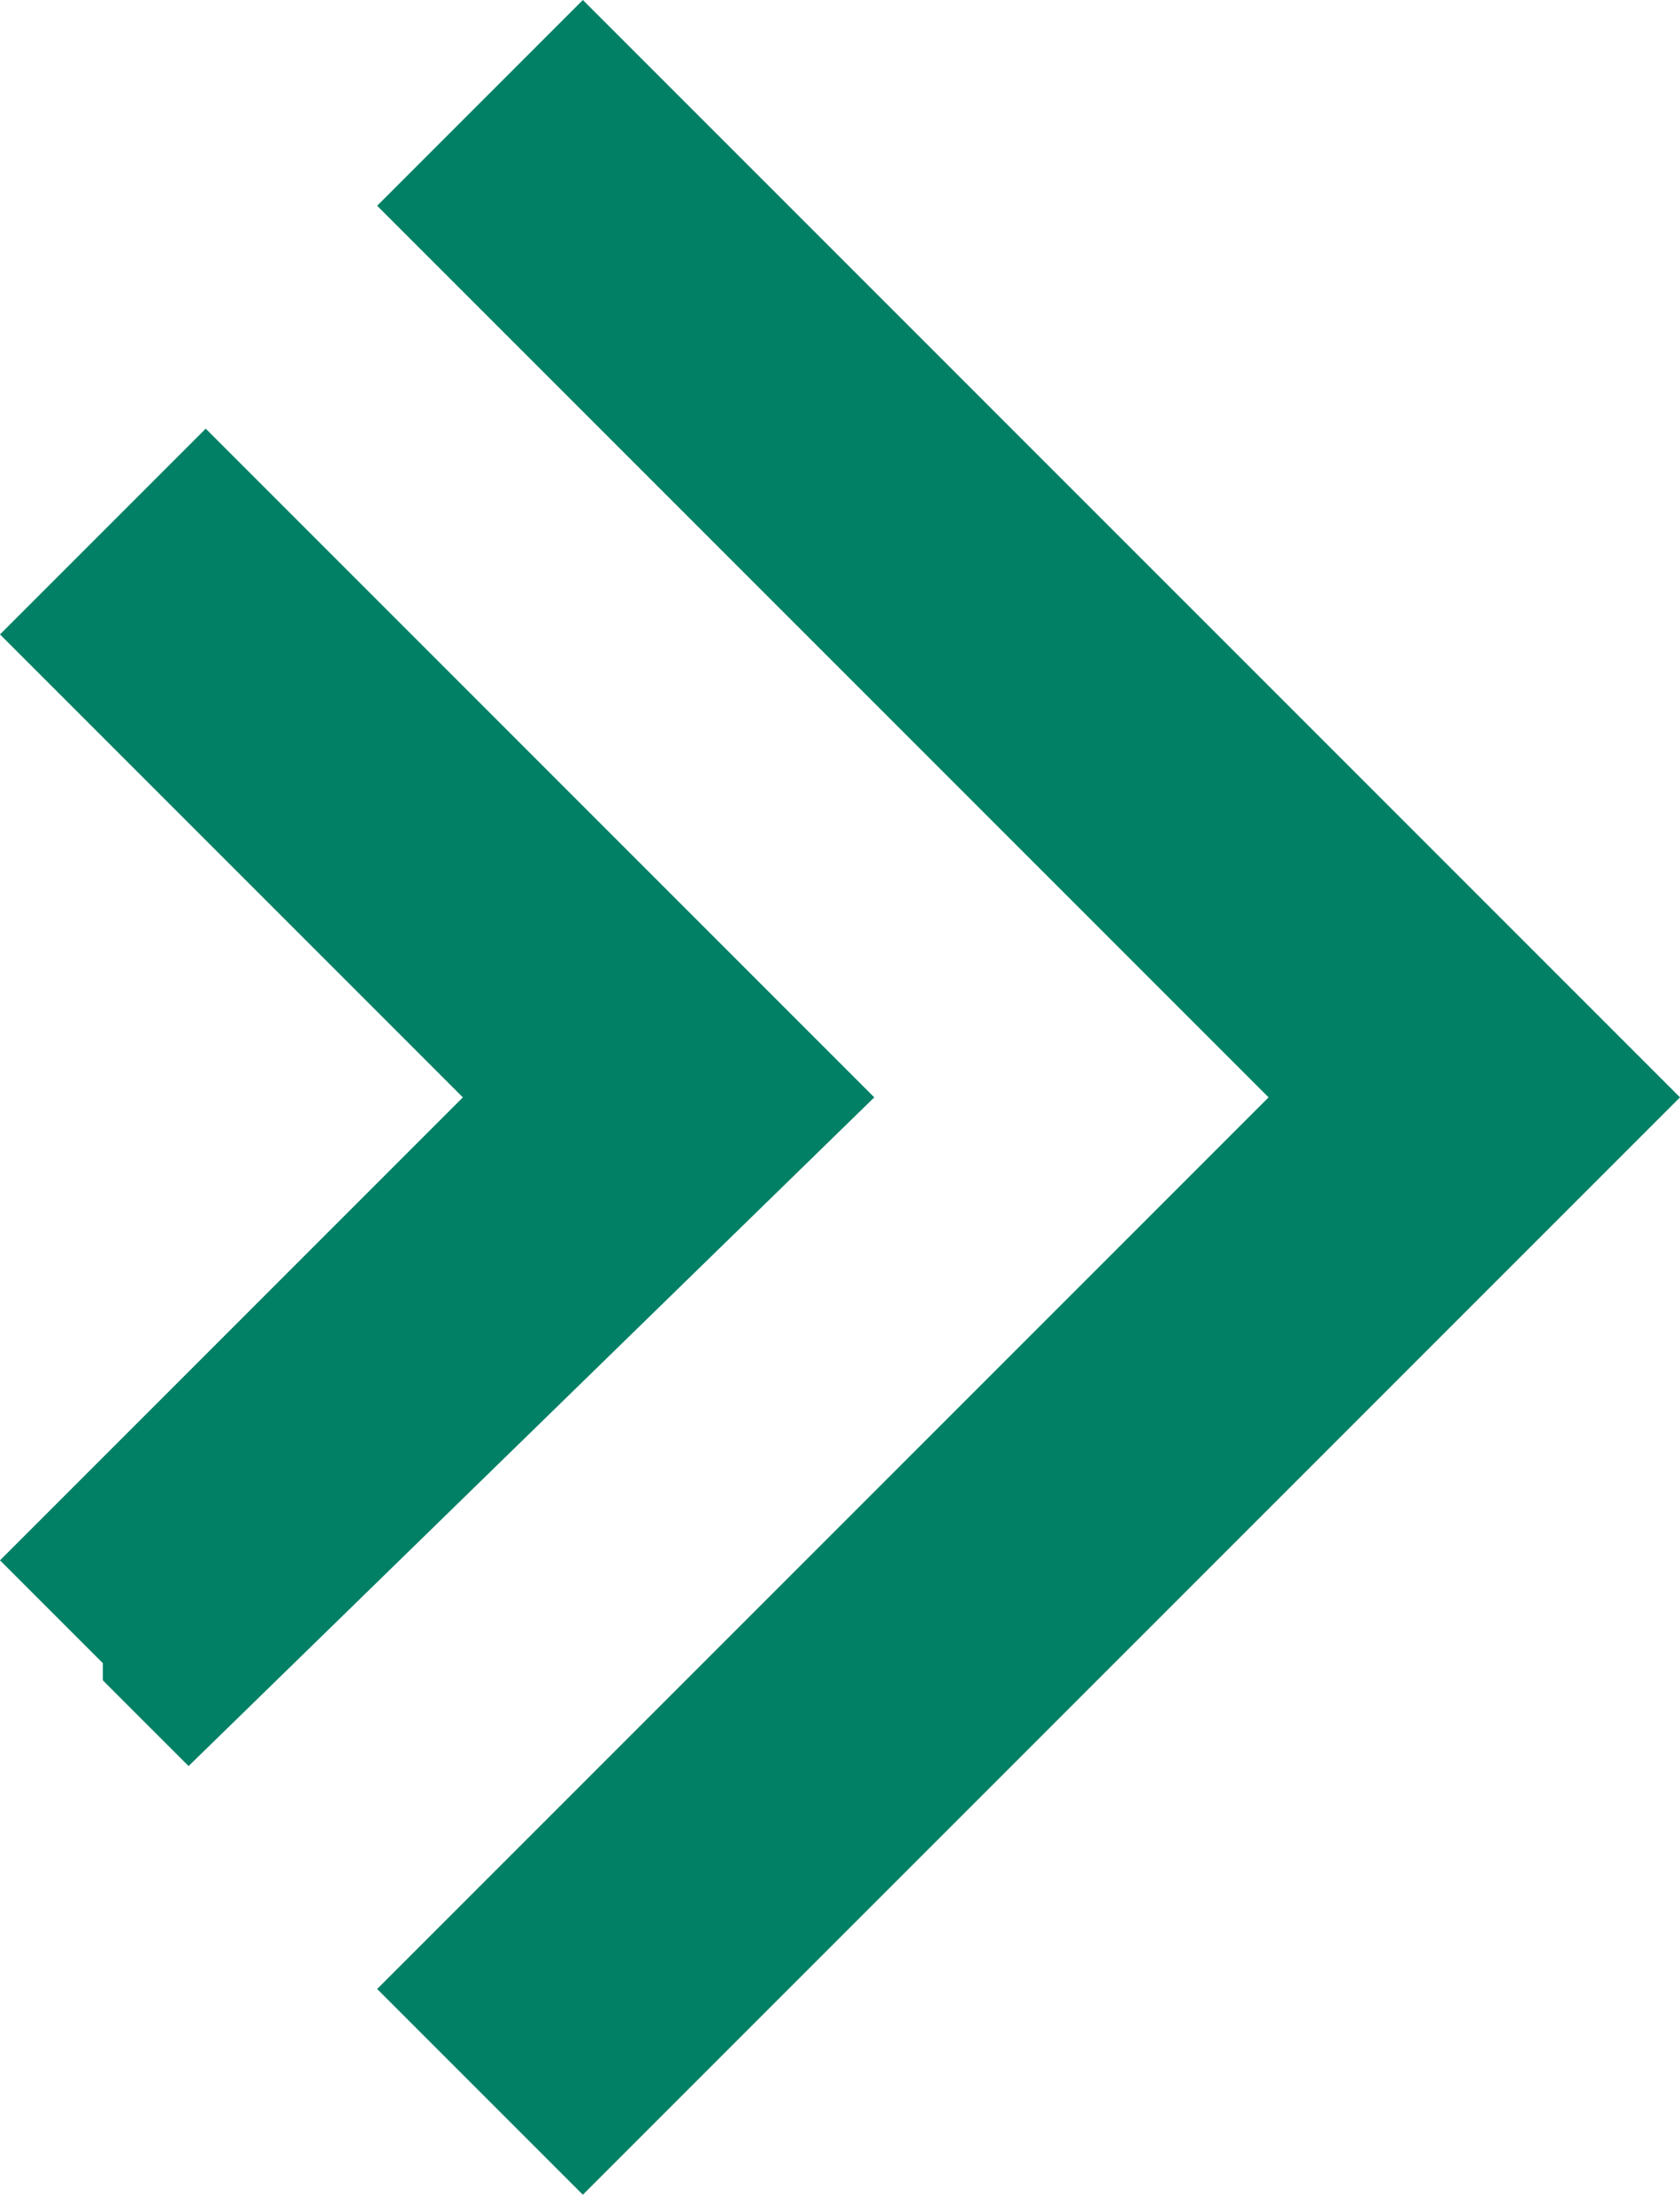
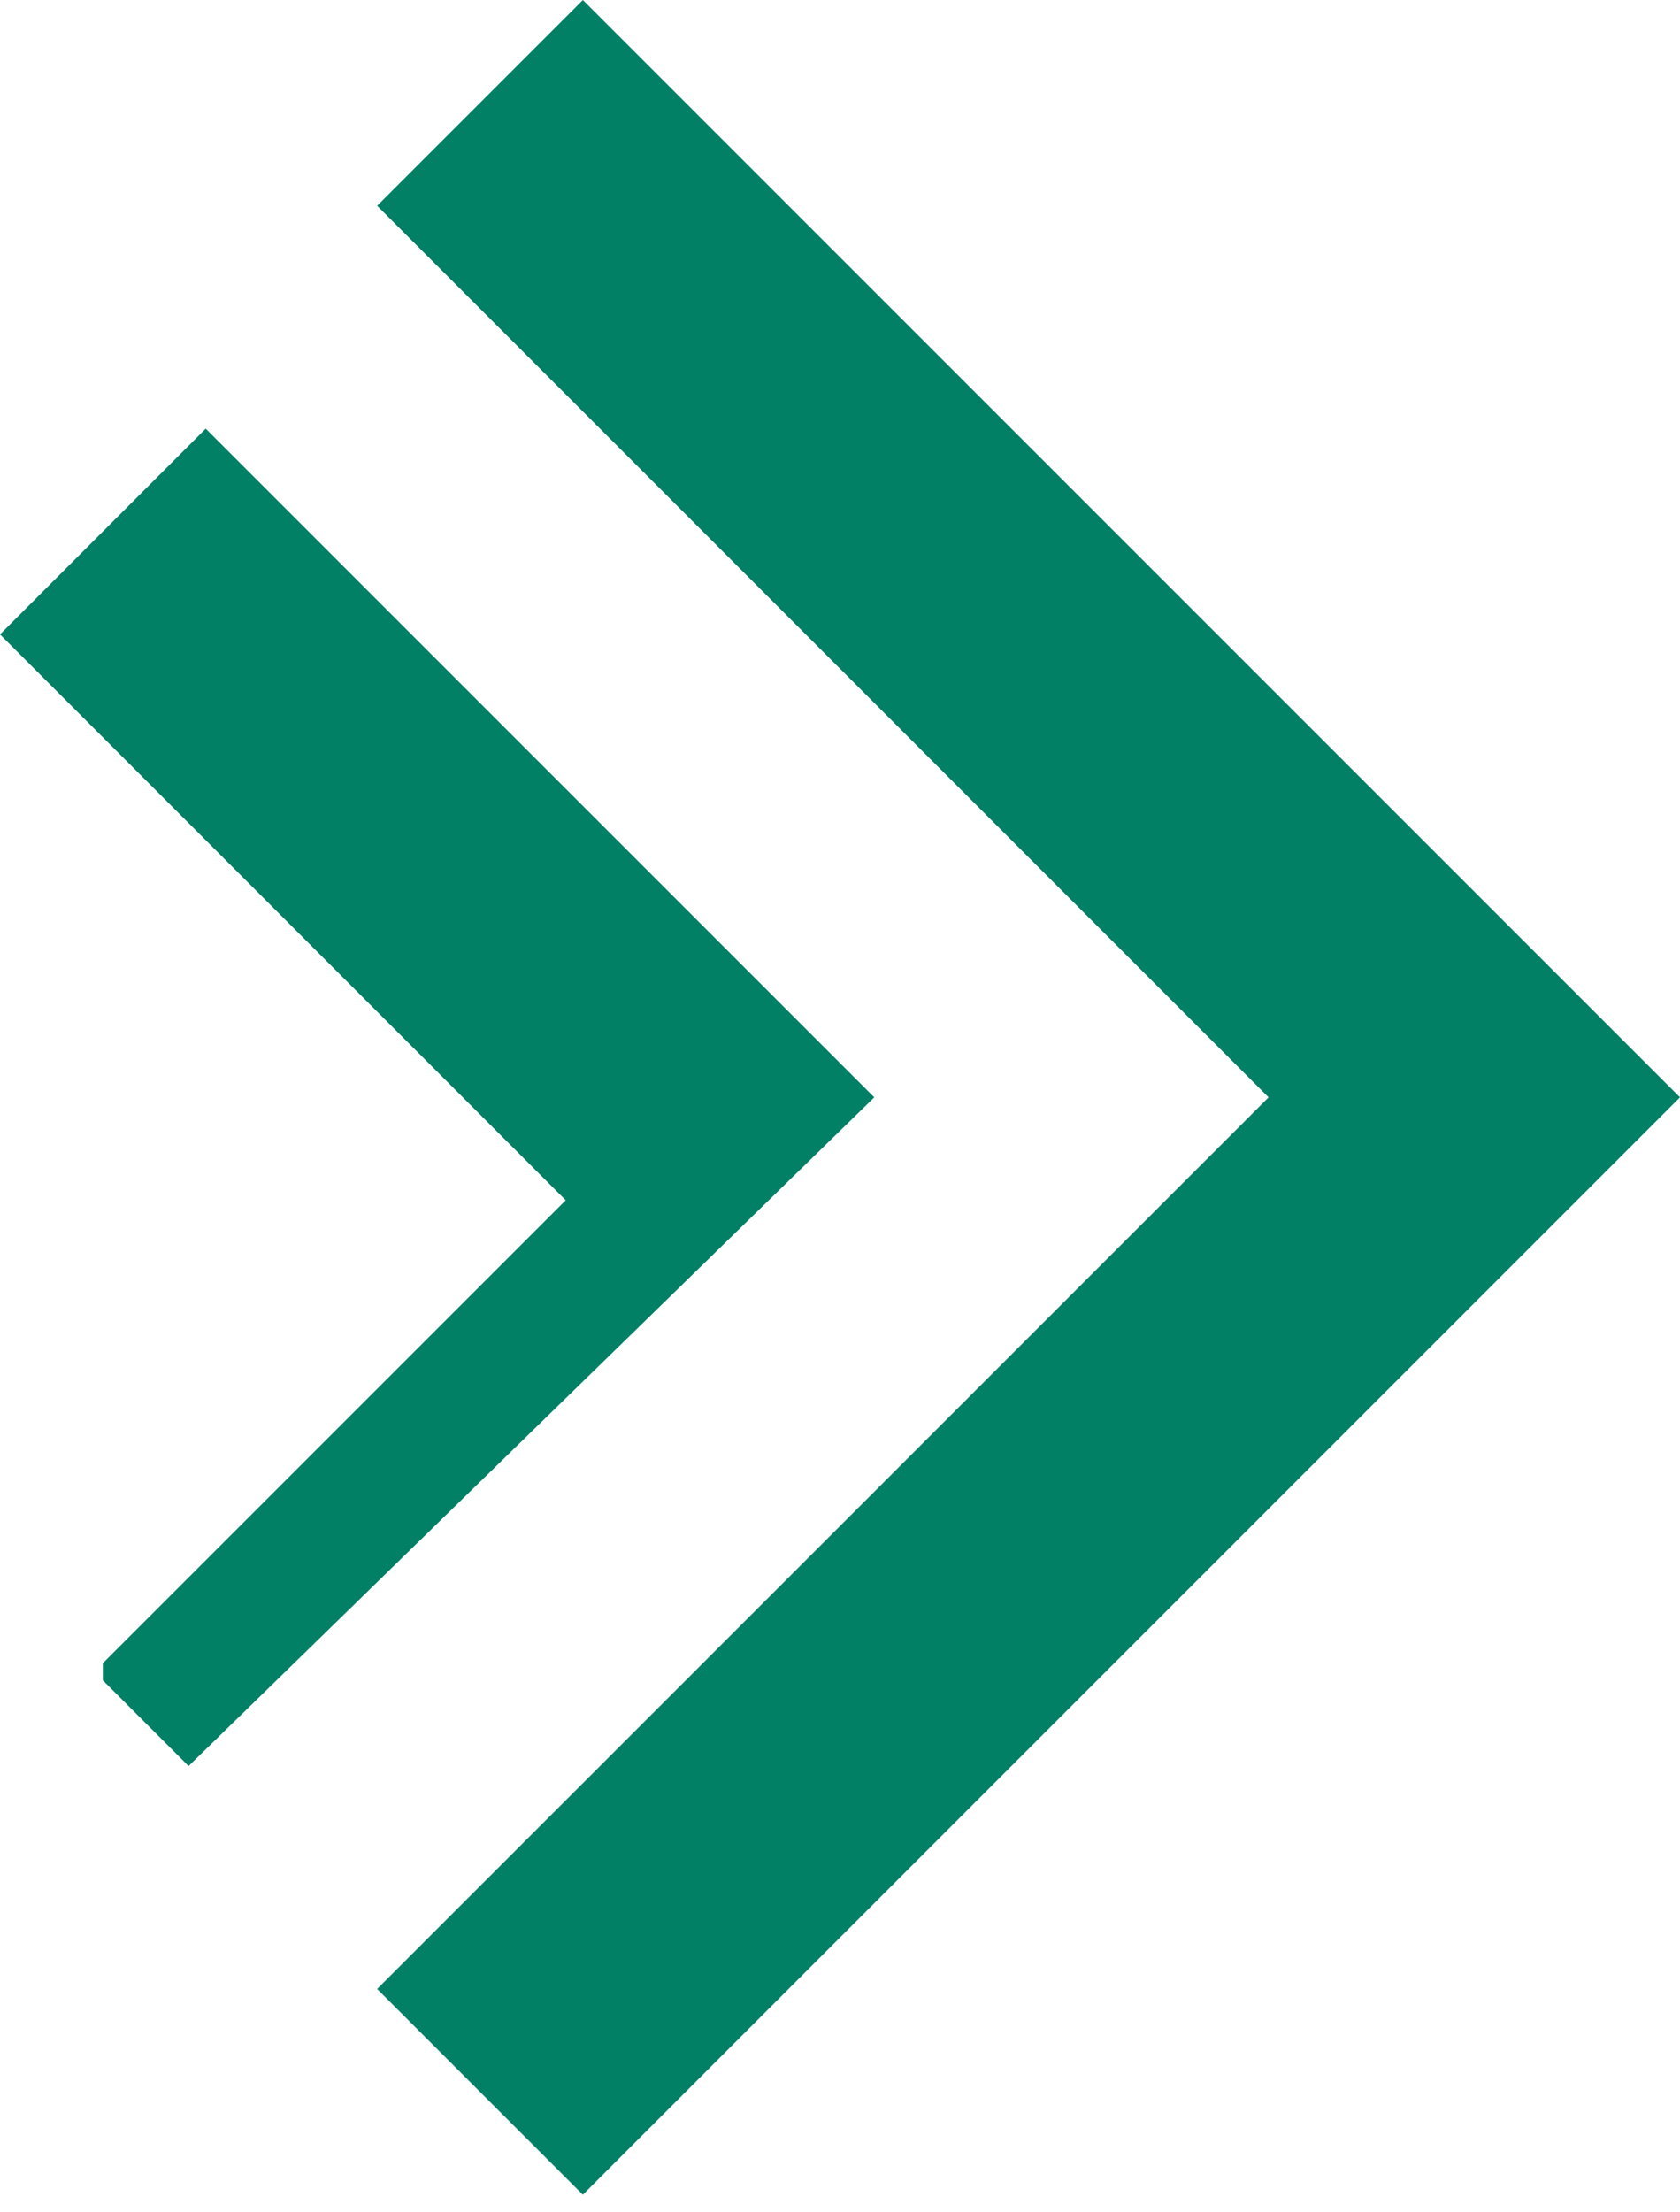
<svg xmlns="http://www.w3.org/2000/svg" version="1.1" id="Layer_1" x="0px" y="0px" viewBox="0 0 9.8 12.9" style="enable-background:new 0 0 9.8 12.9;" xml:space="preserve">
  <style type="text/css">
	.st0{fill-rule:evenodd;clip-rule:evenodd;fill:#028066;}
</style>
-   <path class="st0" d="M2.2,1.2L3.4,0l6.4,6.4l-6.4,6.4l-1.2-1.2l5.2-5.2L2.2,1.2L2.2,1.2z M0.6,3.1l0.6-0.6l3.9,3.9l-4,3.9L0.6,9.8  L0.6,9.7L0,9.1l2.7-2.7L0,3.7L0.6,3.1L0.6,3.1L0.6,3.1z" />
+   <path class="st0" d="M2.2,1.2L3.4,0l6.4,6.4l-6.4,6.4l-1.2-1.2l5.2-5.2L2.2,1.2L2.2,1.2z M0.6,3.1l0.6-0.6l3.9,3.9l-4,3.9L0.6,9.8  L0.6,9.7l2.7-2.7L0,3.7L0.6,3.1L0.6,3.1L0.6,3.1z" />
</svg>